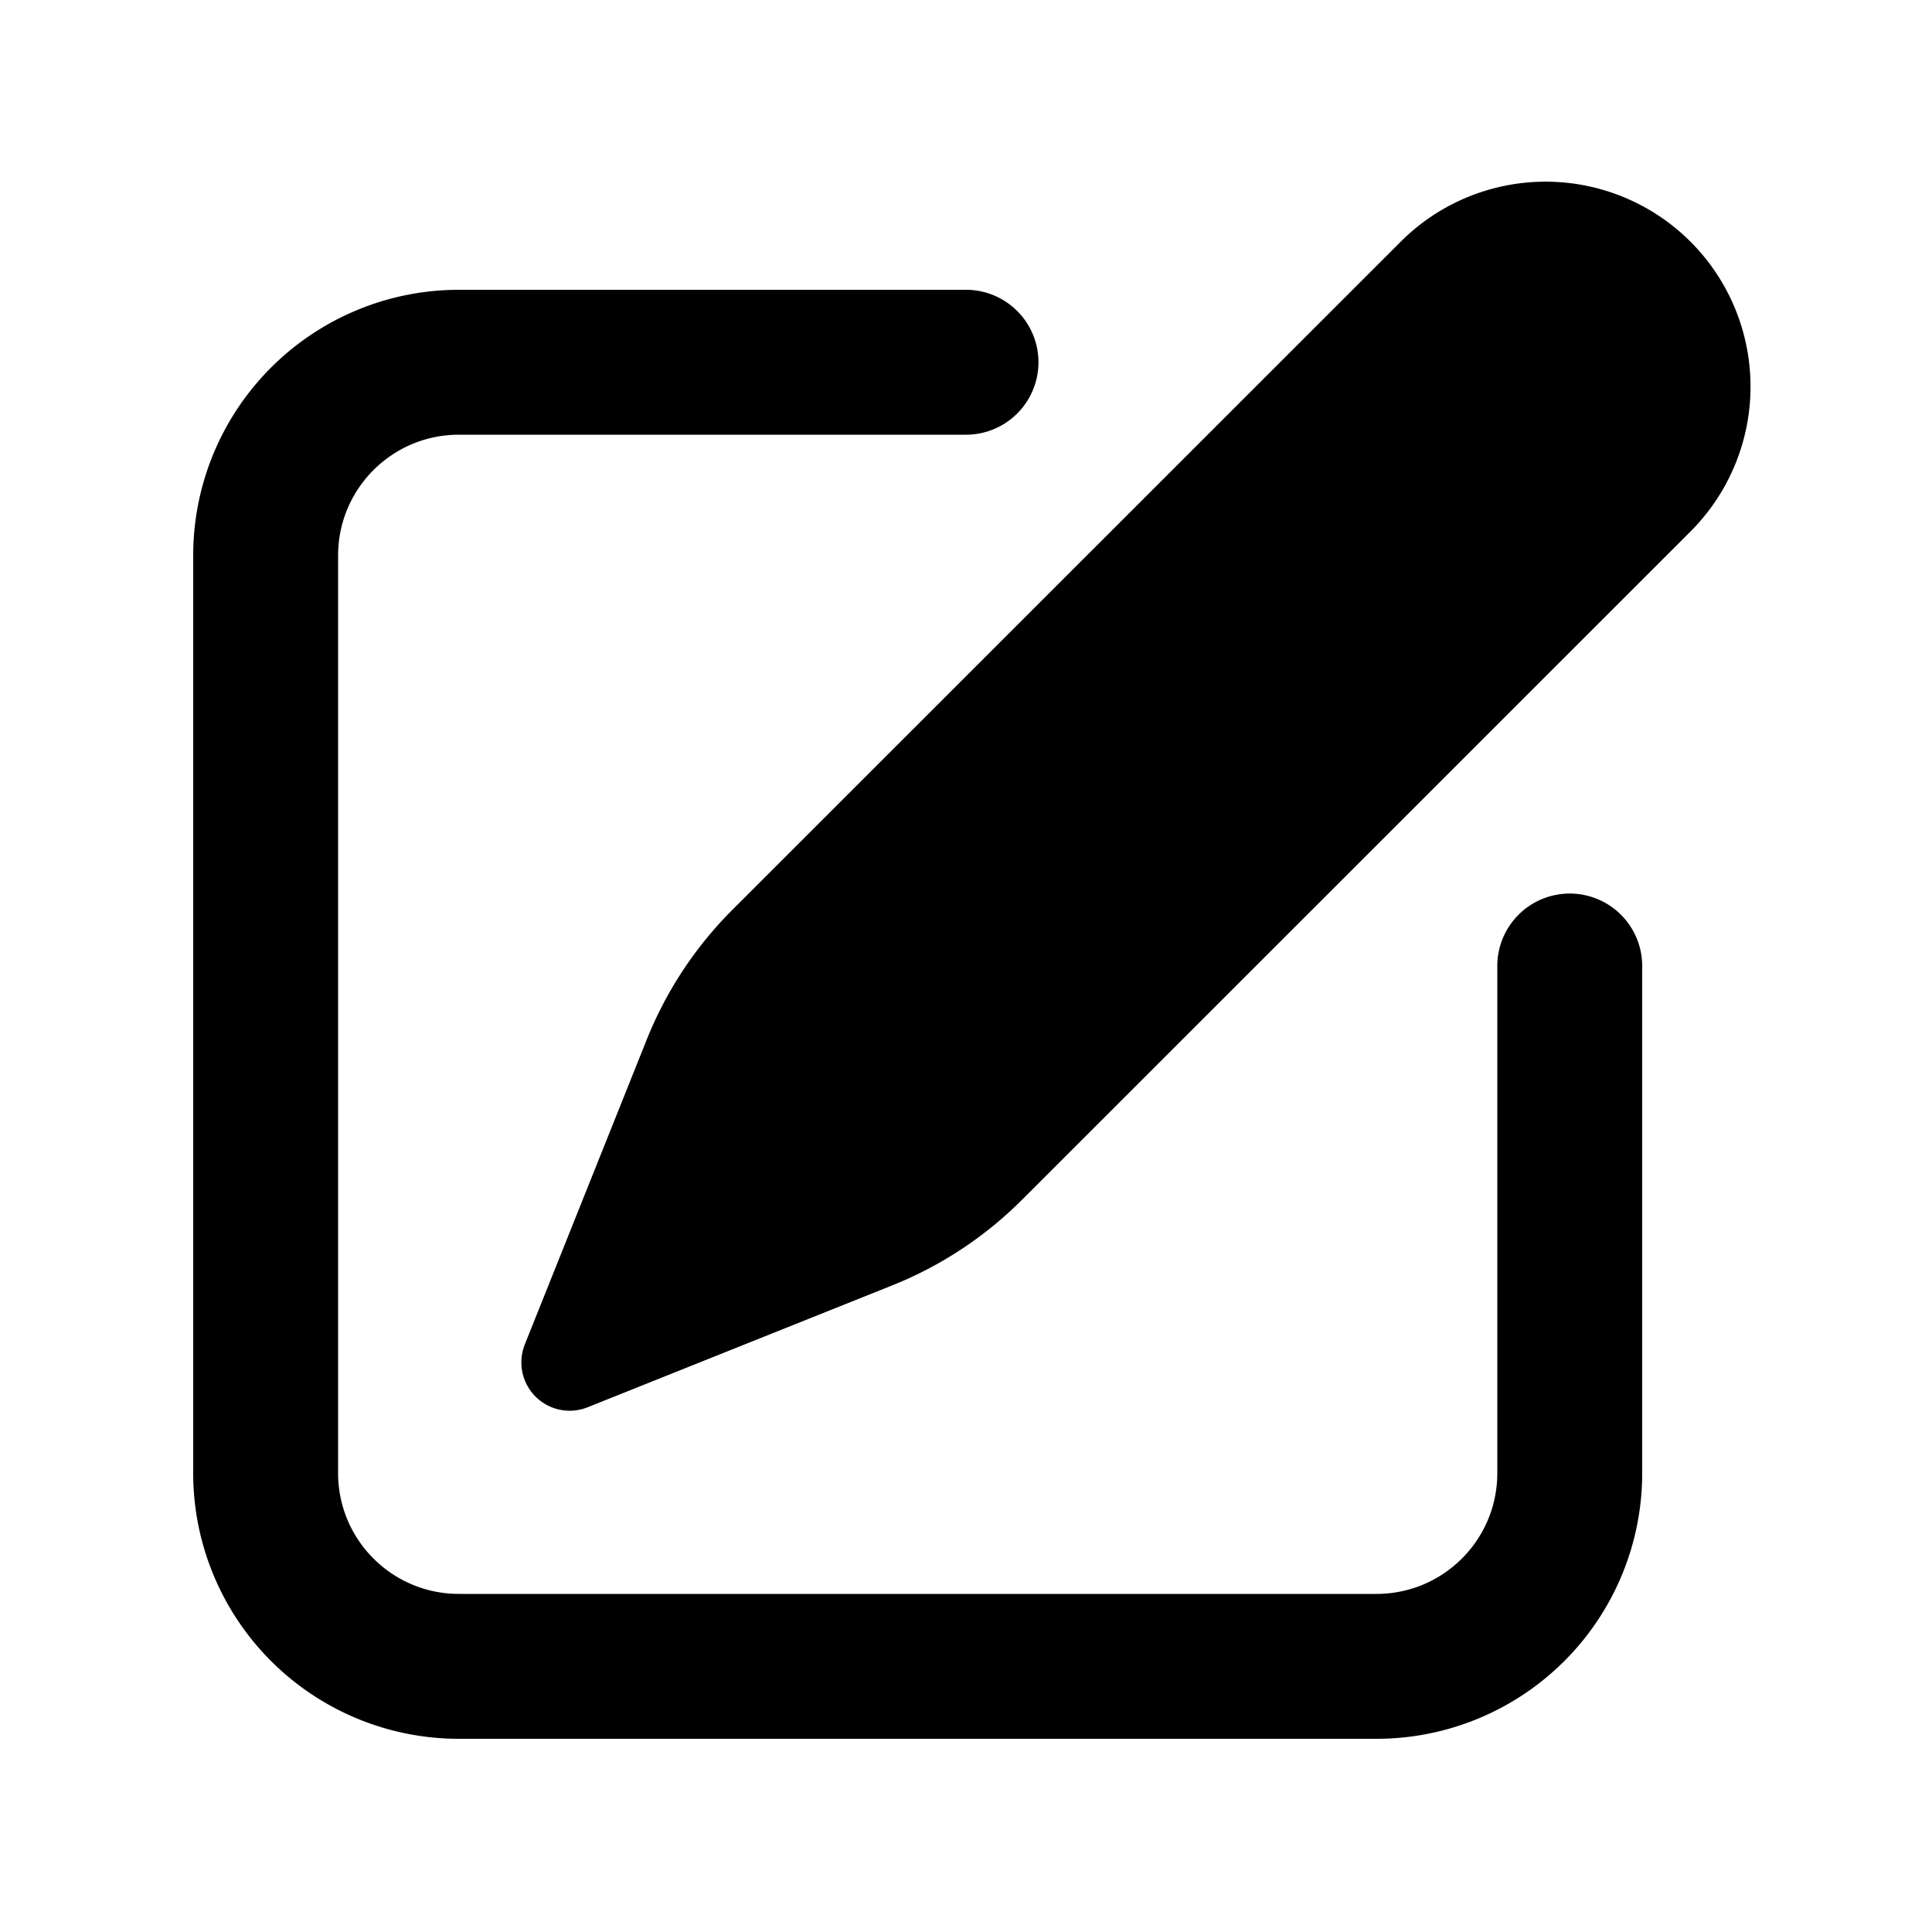
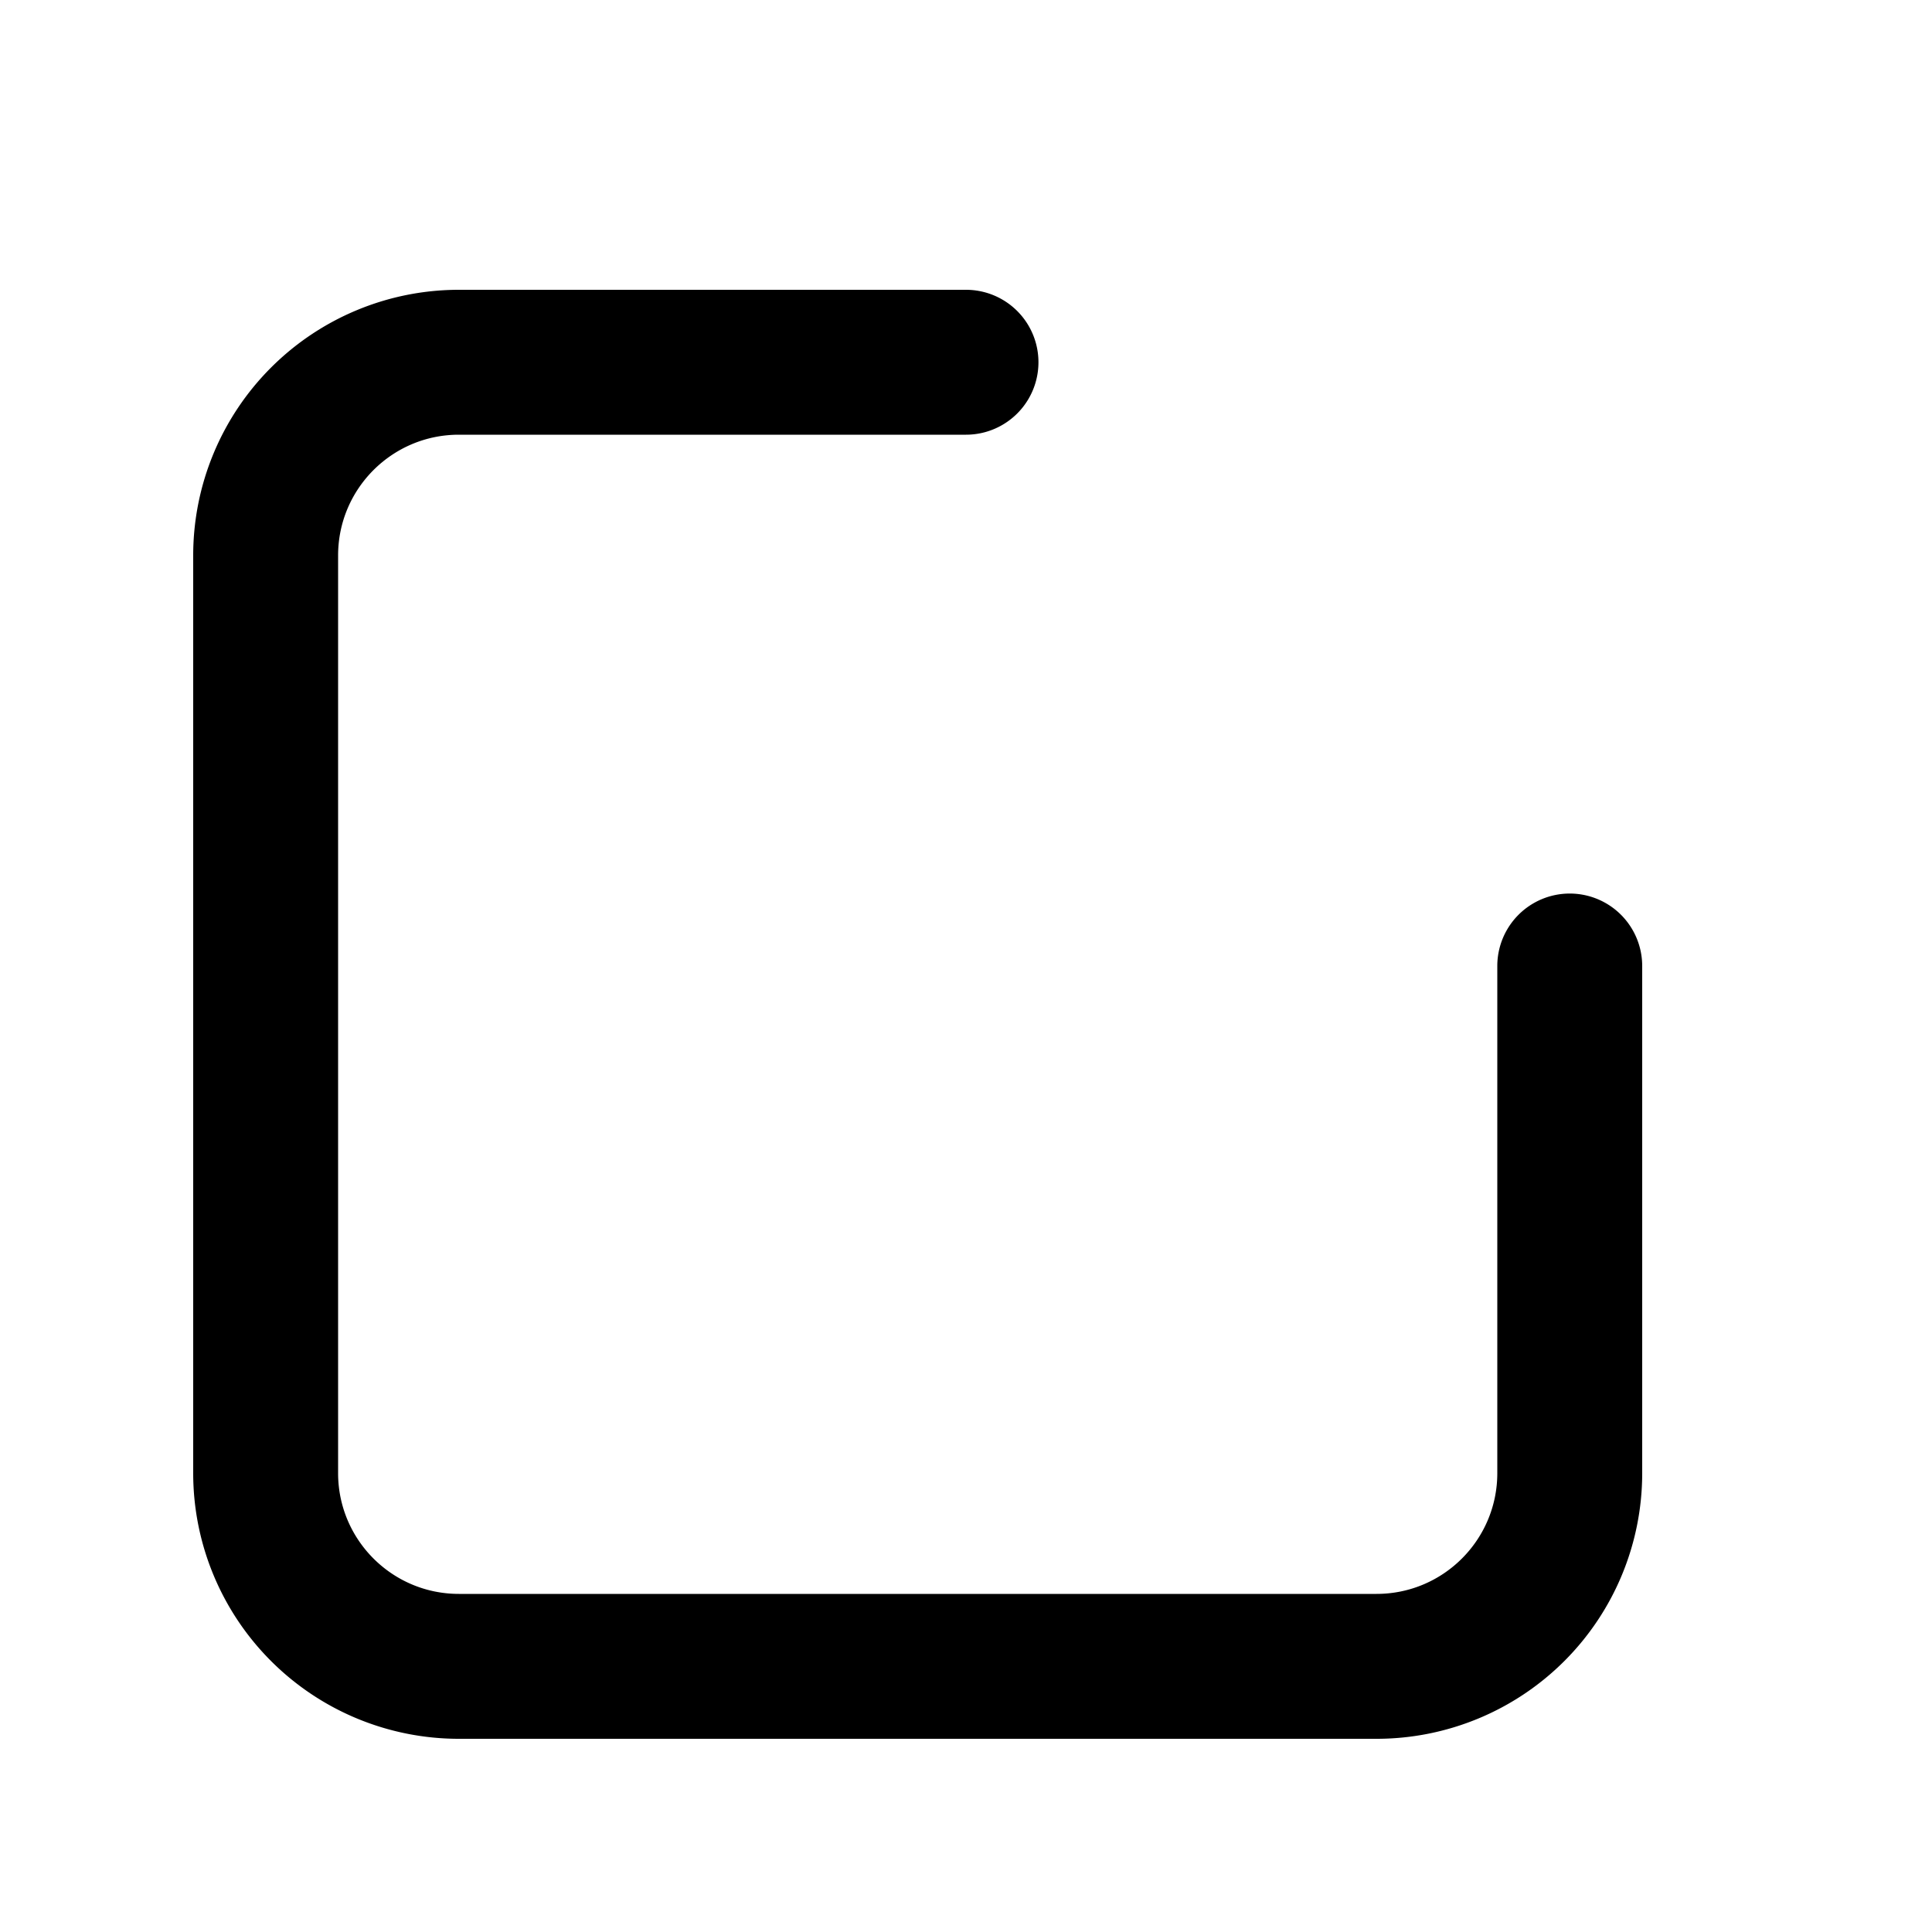
<svg xmlns="http://www.w3.org/2000/svg" viewBox="0 0 20 20" class="w-5 h-5">
  <style>
    svg {
      background: white;
    }
    @media (prefers-color-scheme: dark) {
      svg {
        background: black;
      }
    }
      path {
        fill: black;
      }

      @media (prefers-color-scheme: dark) {
        path {
          fill: white;
        }
      }
  </style>
-   <path d="M5.433 13.917l1.262-3.155A4 4 0 017.58 9.42l6.92-6.918a2.121 2.121 0 013 3l-6.92 6.918c-.383.383-.84.685-1.343.886l-3.154 1.262a.5.5 0 01-.65-.65z" />
  <path d="M3.5 5.75c0-.69.56-1.25 1.25-1.25H10A.75.75 0 0010 3H4.75A2.75 2.75 0 002 5.75v9.5A2.75 2.75 0 004.75 18h9.5A2.75 2.75 0 0017 15.25V10a.75.75 0 00-1.5 0v5.25c0 .69-.56 1.25-1.25 1.25h-9.5c-.69 0-1.25-.56-1.25-1.25v-9.5z" />
</svg>